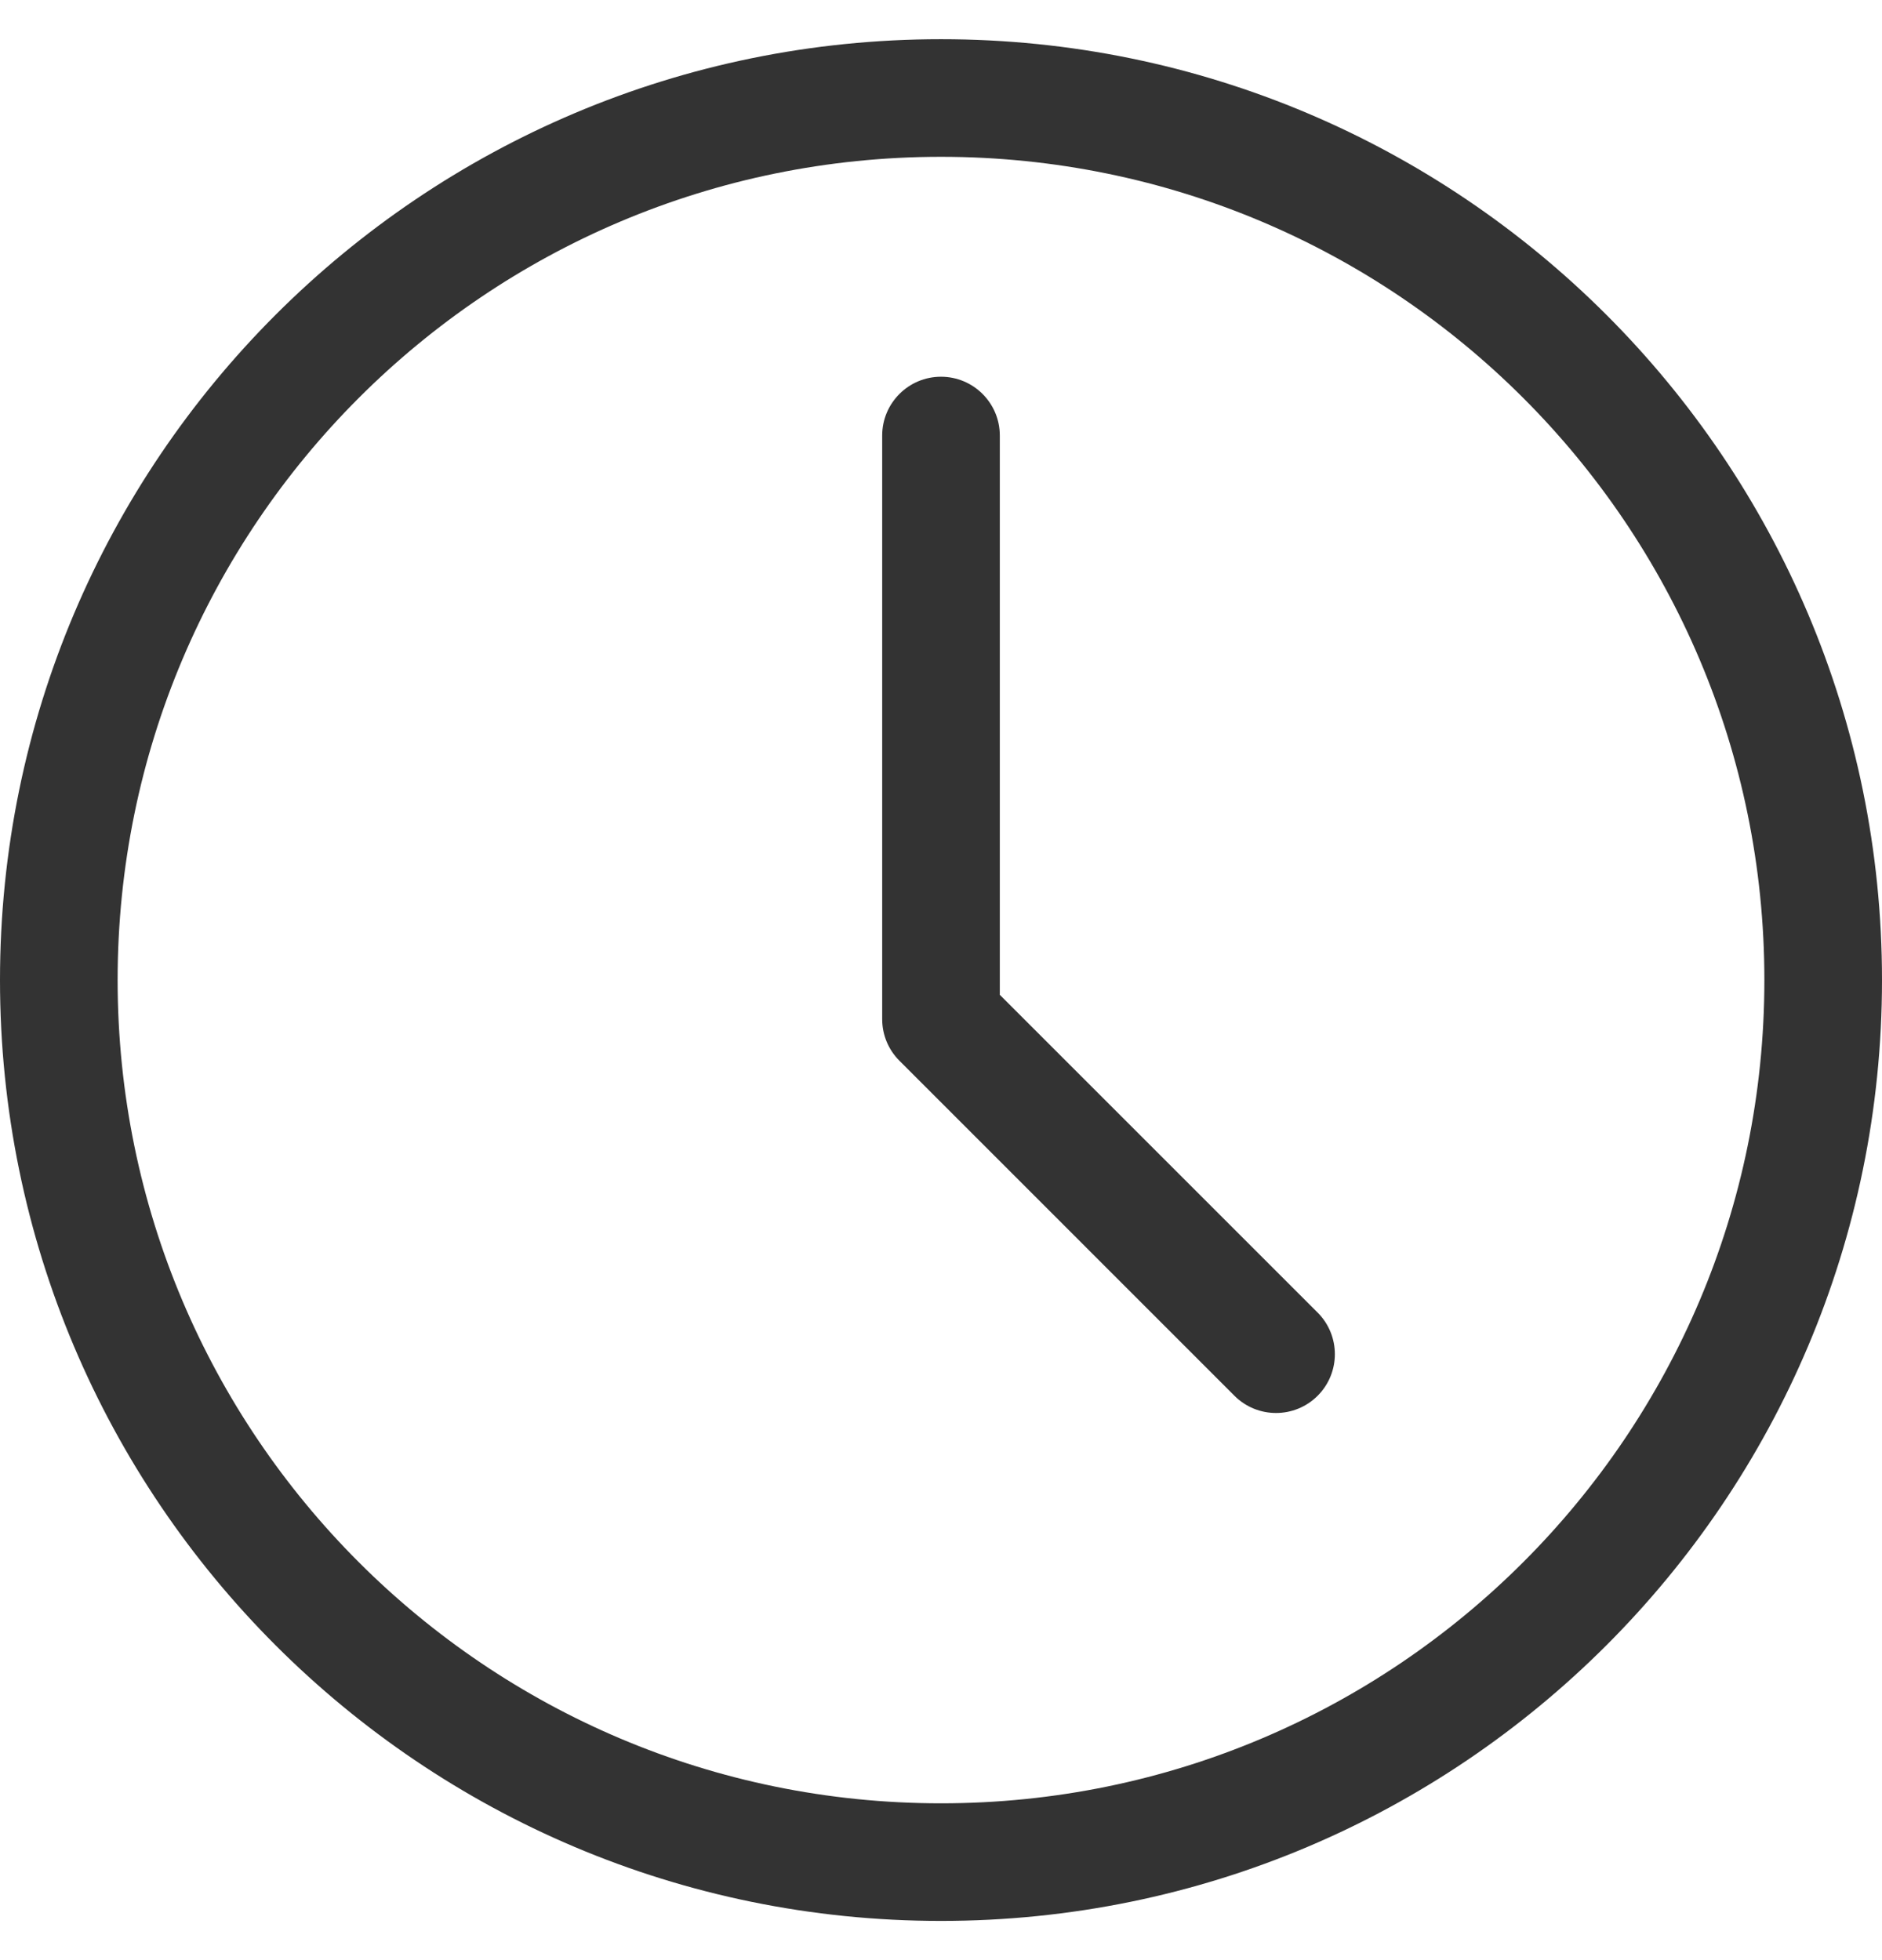
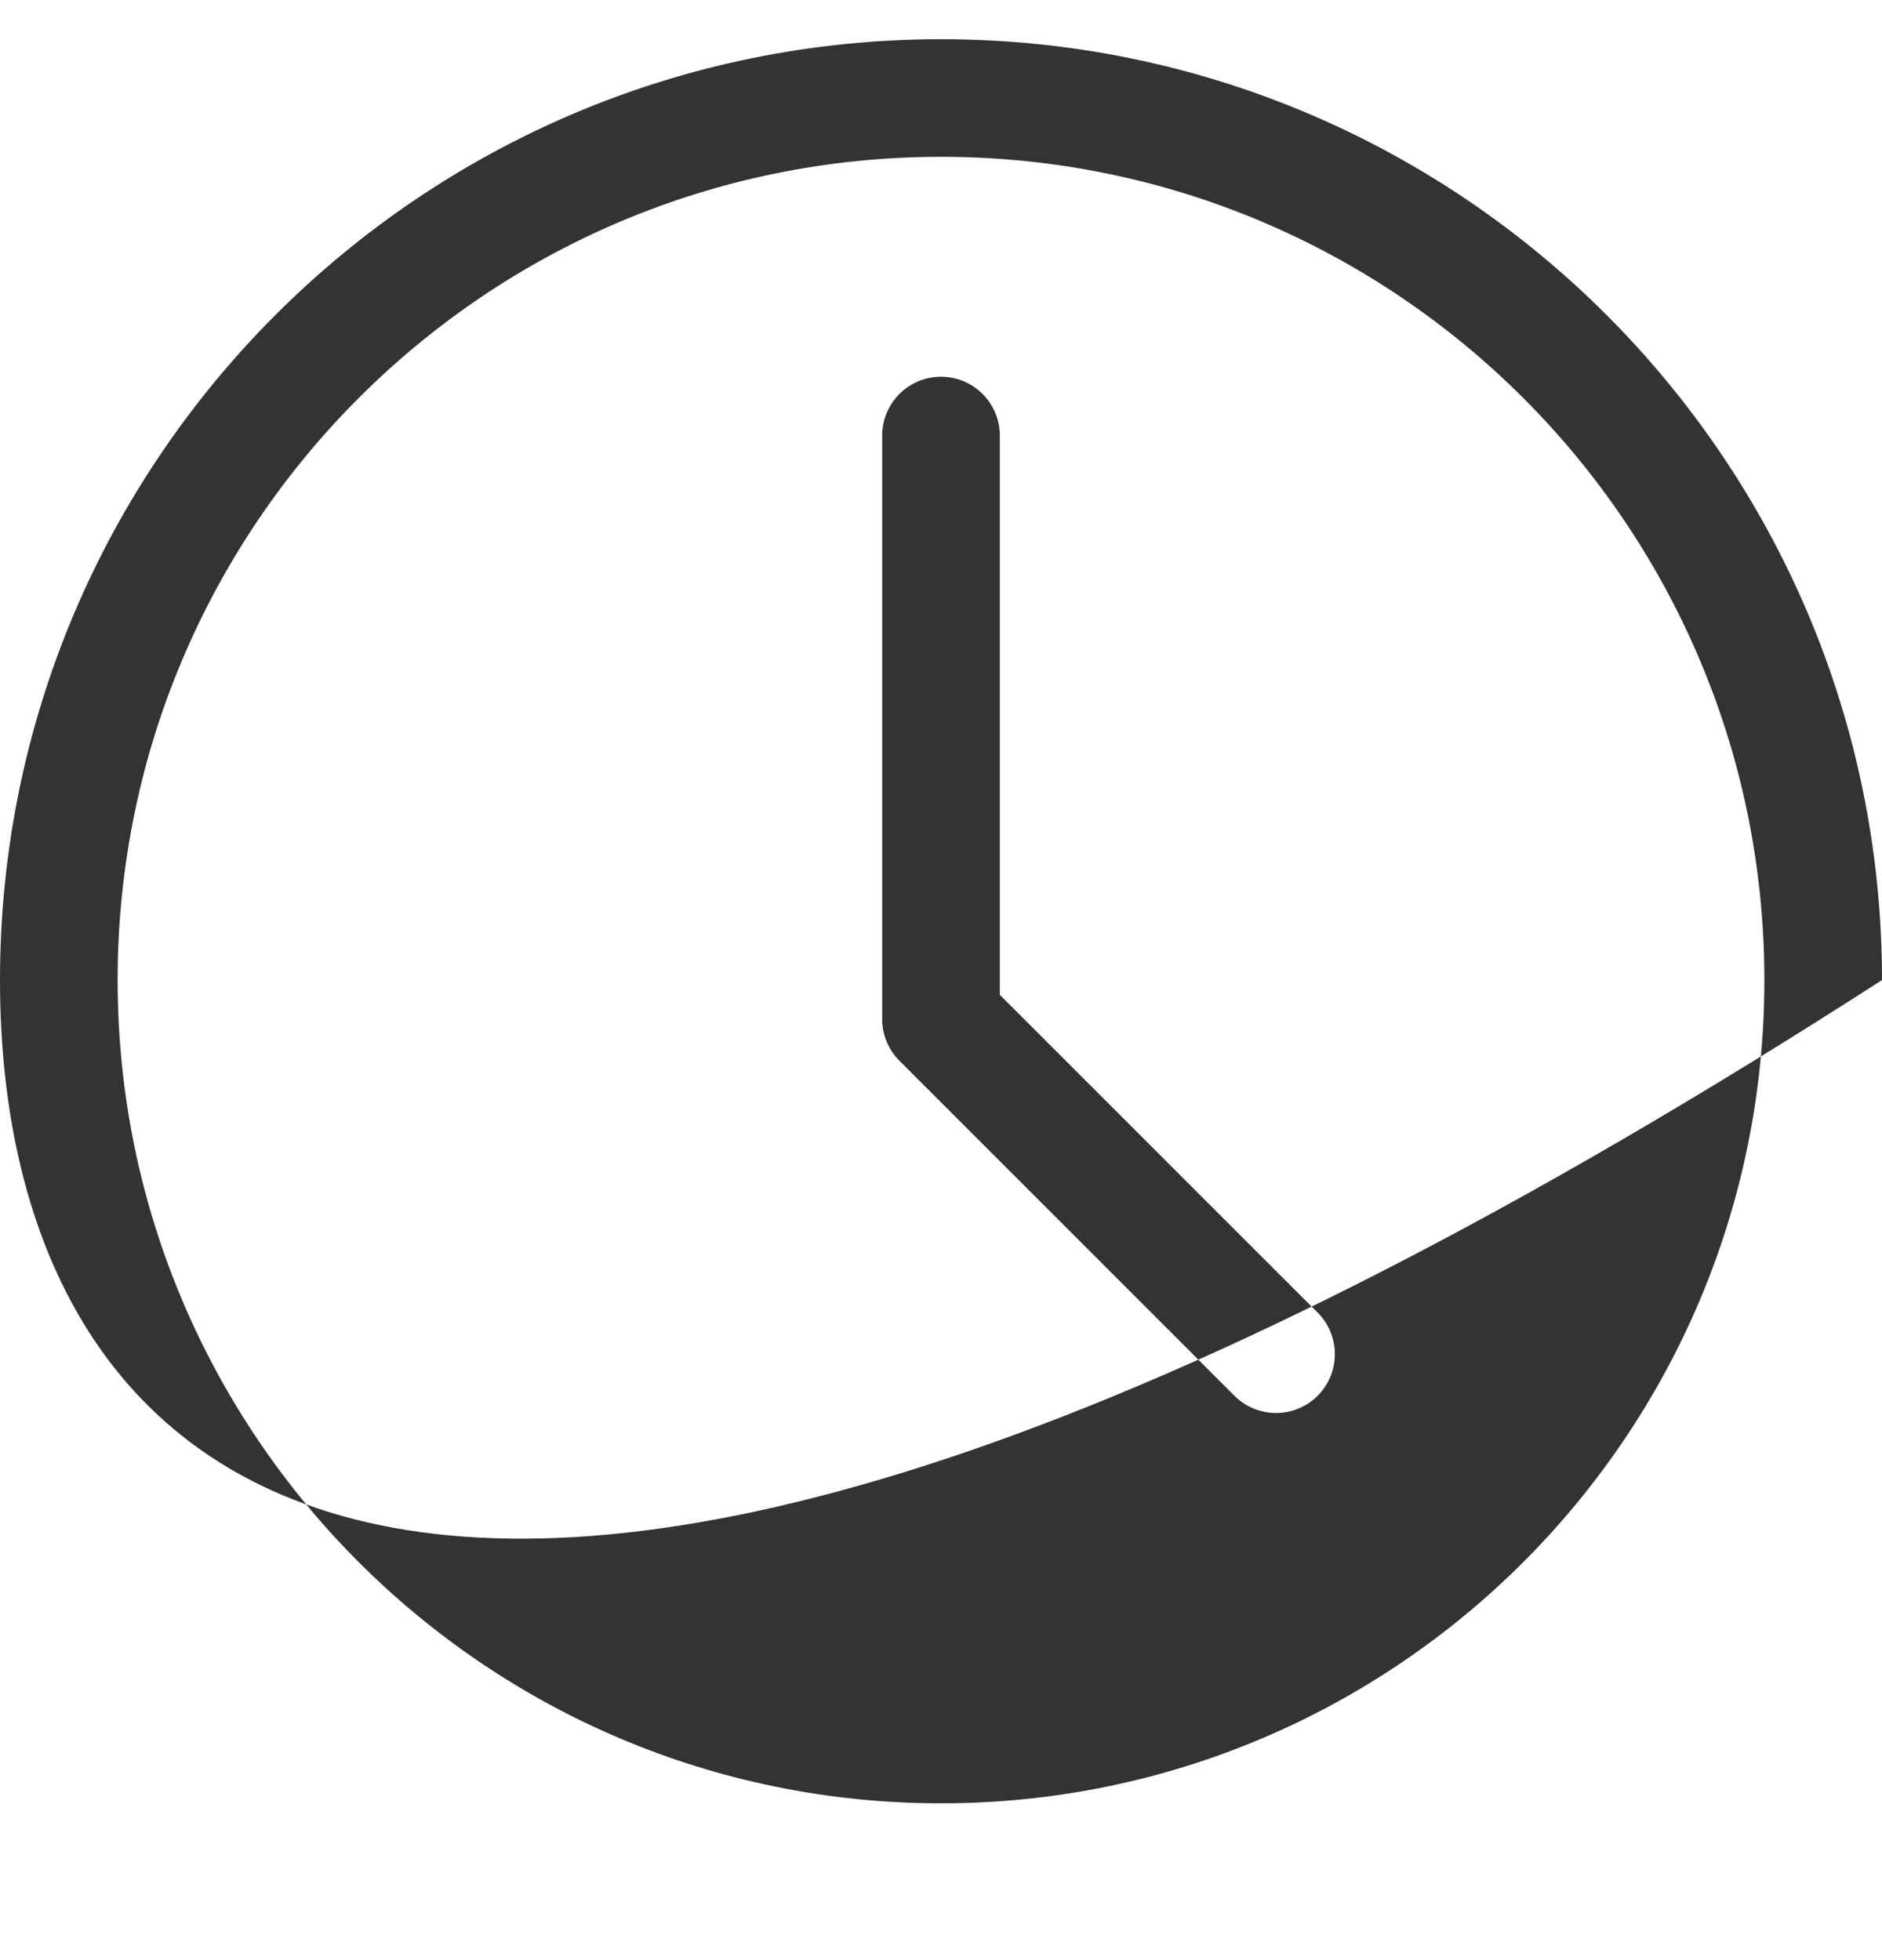
<svg xmlns="http://www.w3.org/2000/svg" width="24" height="25" viewBox="0 0 24 25" fill="none">
  <g id="Badges / Clock">
-     <path id="Icon" fill-rule="evenodd" clip-rule="evenodd" d="M22.5 12.5C22.5 18.299 17.799 23 12 23C6.201 23 1.5 18.299 1.5 12.5C1.5 6.701 6.201 2 12 2C17.799 2 22.5 6.701 22.5 12.5ZM24 12.5C24 19.127 18.627 24.5 12 24.5C5.373 24.5 0 19.127 0 12.5C0 5.873 5.373 0.5 12 0.5C18.627 0.5 24 5.873 24 12.5ZM12.75 5.555C12.75 5.141 12.414 4.805 12 4.805C11.586 4.805 11.25 5.141 11.25 5.555V12.999C11.25 13.198 11.329 13.389 11.47 13.529L15.742 17.802C16.035 18.095 16.51 18.095 16.803 17.802C17.096 17.509 17.096 17.034 16.803 16.741L12.75 12.688V5.555Z" fill="#333333" />
+     <path id="Icon" fill-rule="evenodd" clip-rule="evenodd" d="M22.5 12.5C22.5 18.299 17.799 23 12 23C6.201 23 1.5 18.299 1.5 12.5C1.5 6.701 6.201 2 12 2C17.799 2 22.5 6.701 22.5 12.5ZM24 12.5C5.373 24.5 0 19.127 0 12.5C0 5.873 5.373 0.5 12 0.5C18.627 0.5 24 5.873 24 12.5ZM12.75 5.555C12.75 5.141 12.414 4.805 12 4.805C11.586 4.805 11.25 5.141 11.25 5.555V12.999C11.25 13.198 11.329 13.389 11.47 13.529L15.742 17.802C16.035 18.095 16.51 18.095 16.803 17.802C17.096 17.509 17.096 17.034 16.803 16.741L12.75 12.688V5.555Z" fill="#333333" />
  </g>
</svg>